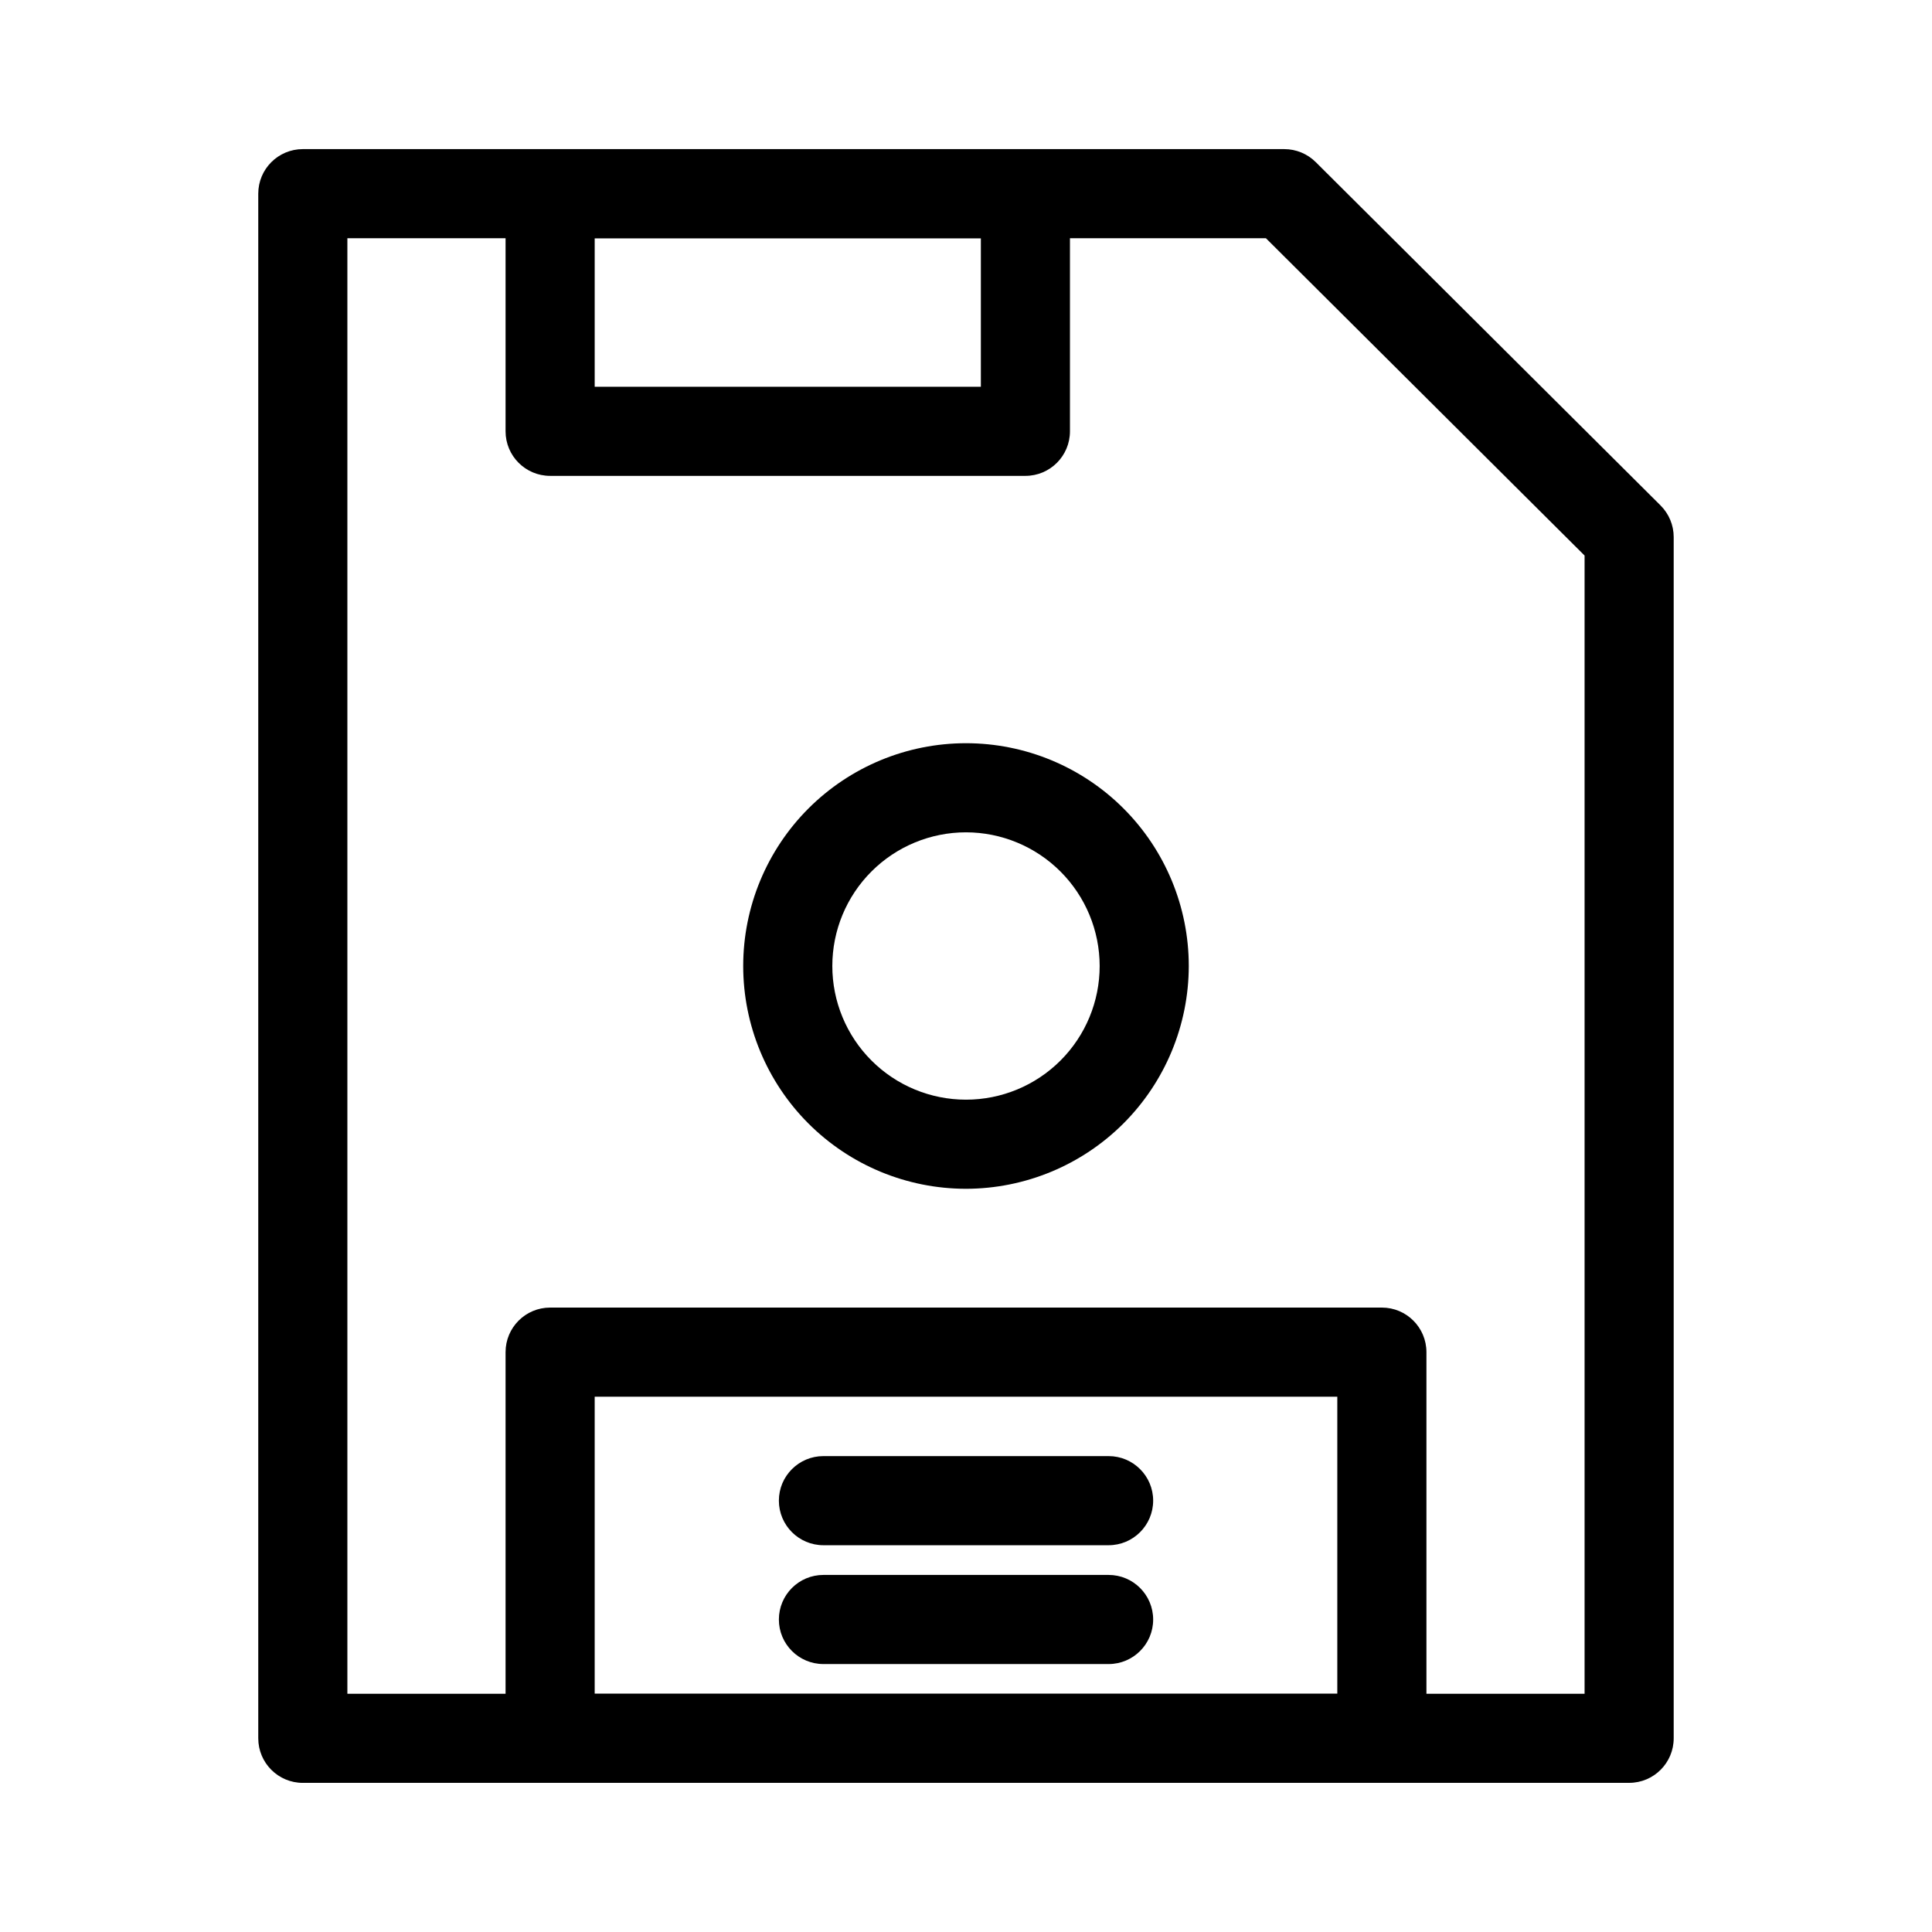
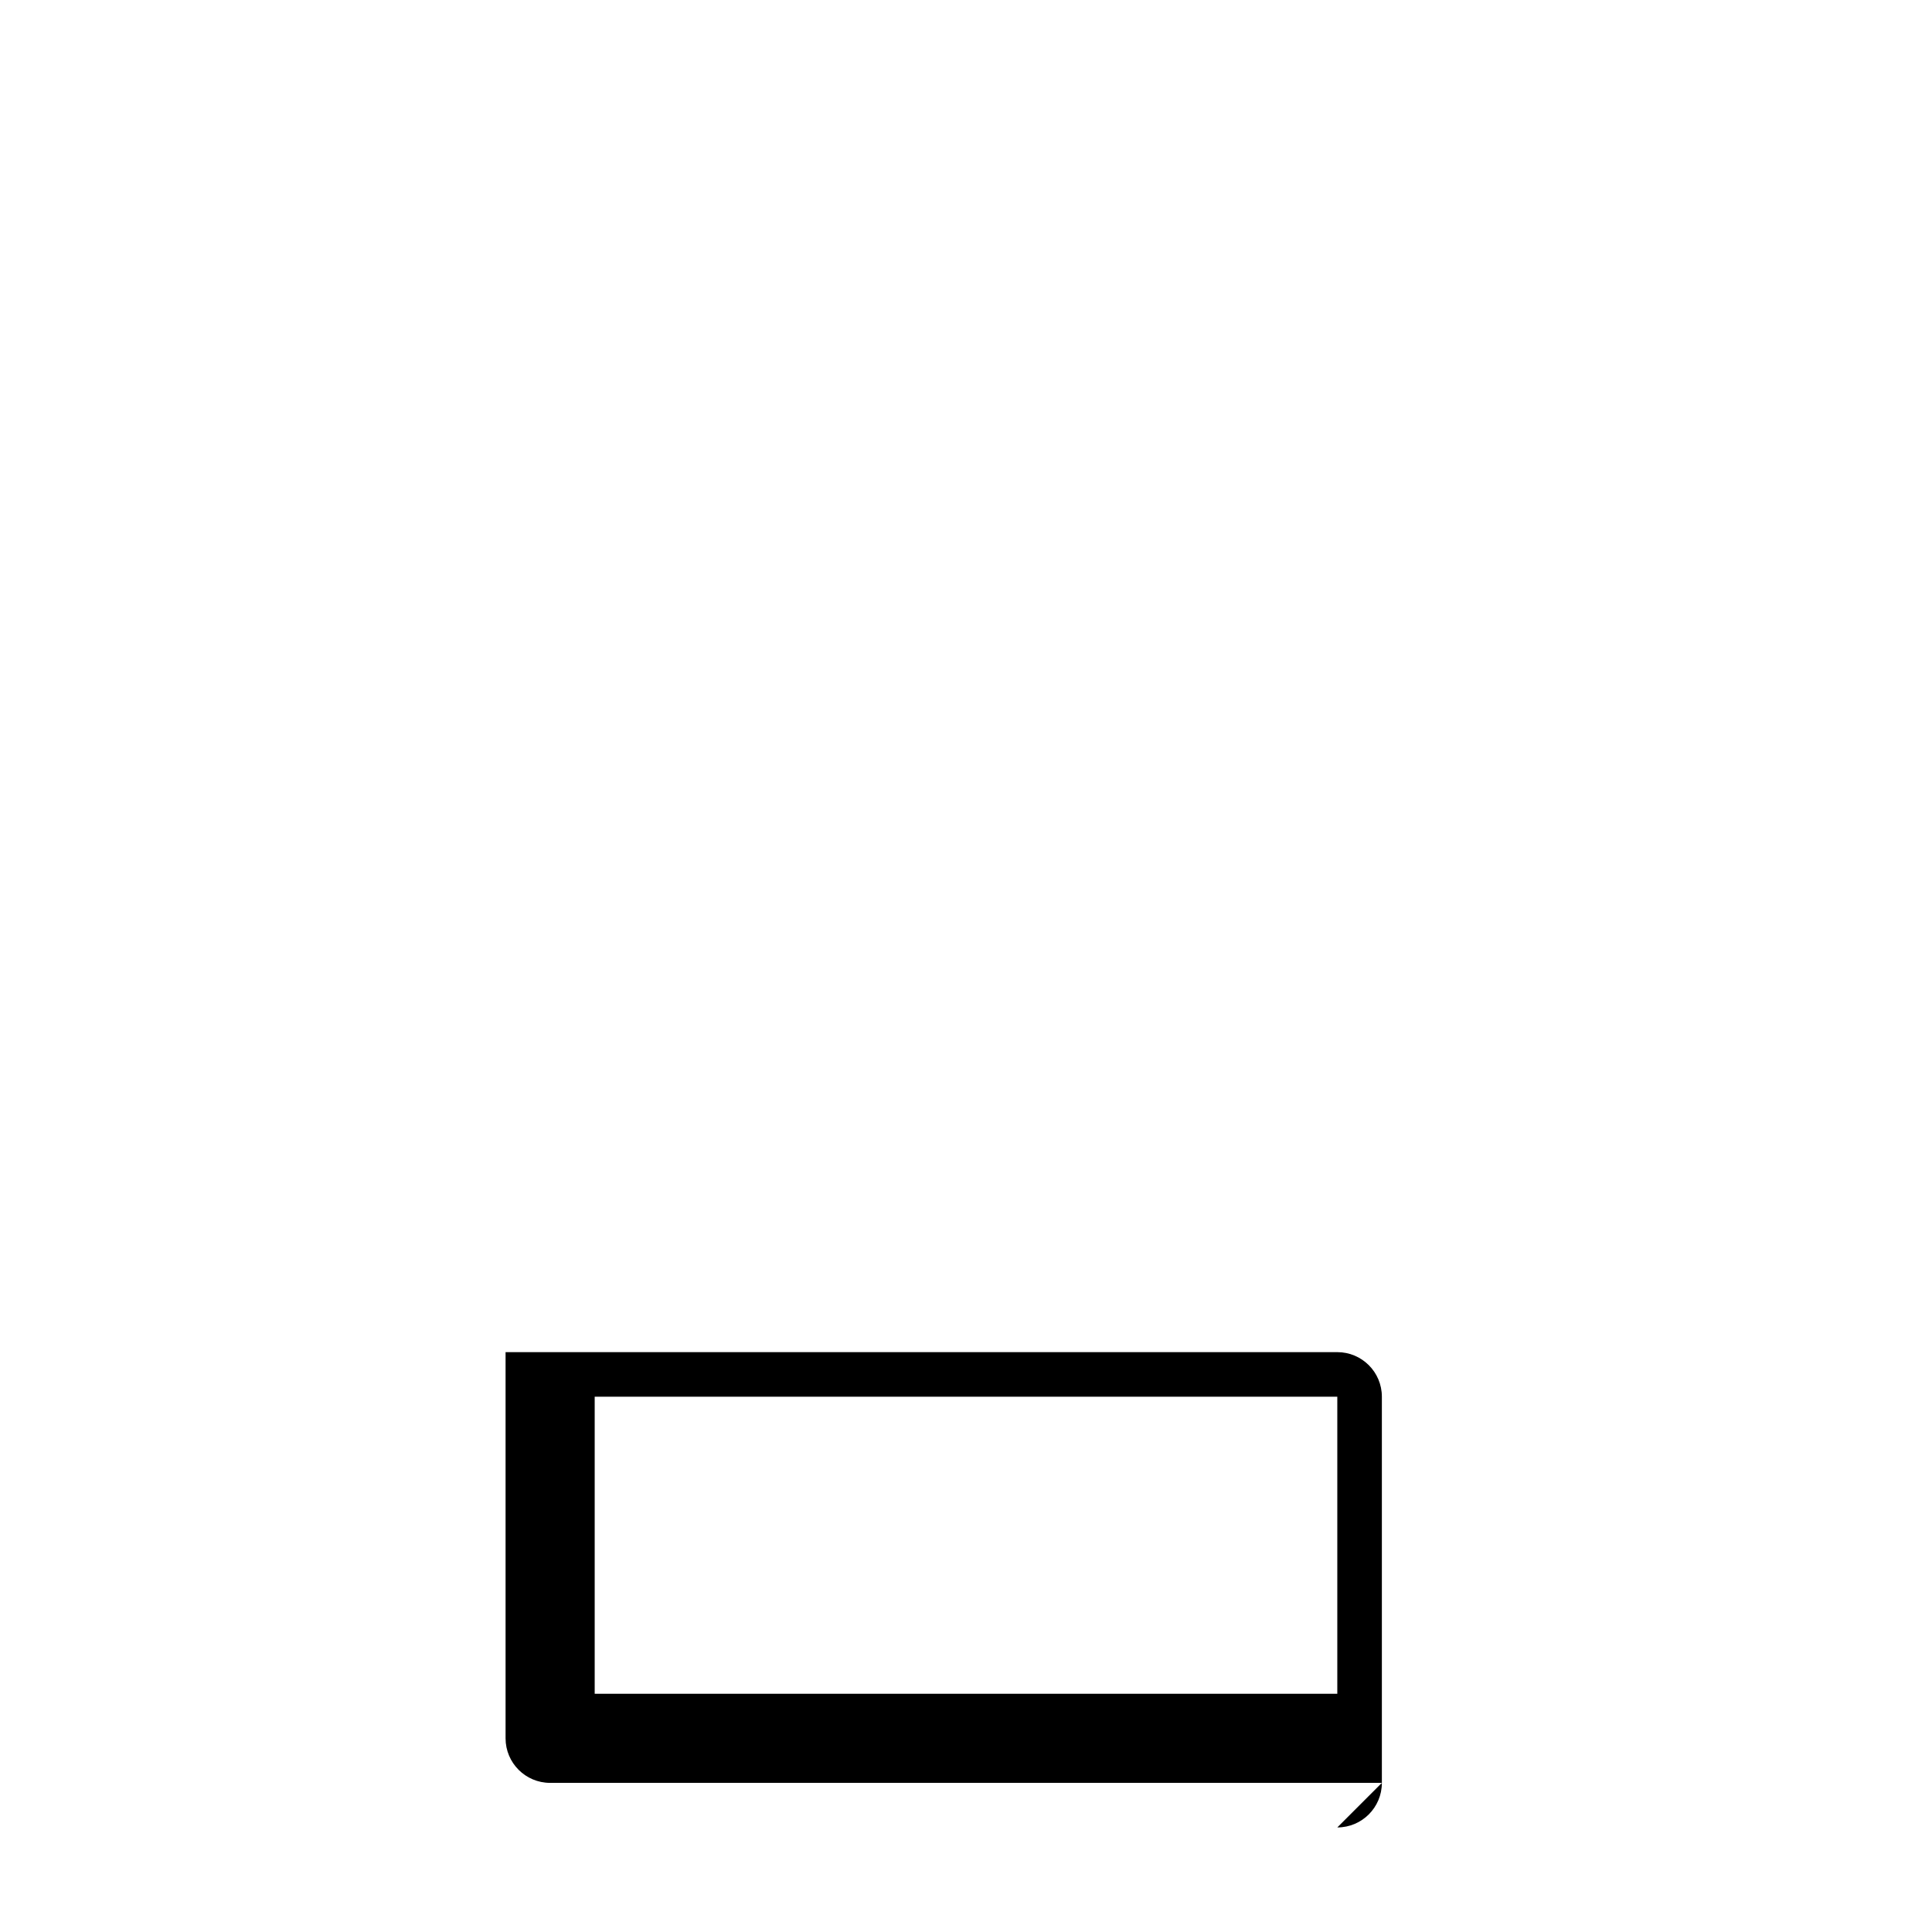
<svg xmlns="http://www.w3.org/2000/svg" fill="#000000" width="800px" height="800px" version="1.1" viewBox="144 144 512 512">
  <g>
-     <path d="m415.74 270.11h-125.95c-6.519 0-11.809-5.285-11.809-11.809v-62.977c0-6.519 5.289-11.805 11.809-11.805h125.95c6.523 0 11.809 5.285 11.809 11.805v62.977c0 6.523-5.285 11.809-11.809 11.809zm-114.14-23.617h102.34v-39.359h-102.34z" />
-     <path d="m400 459.04c-15.66 0-30.676-6.219-41.75-17.293-11.07-11.07-17.293-26.09-17.293-41.746 0-15.66 6.223-30.676 17.293-41.75 11.074-11.07 26.09-17.293 41.75-17.293 15.656 0 30.676 6.223 41.746 17.293 11.074 11.074 17.293 26.09 17.293 41.75-0.02 15.652-6.246 30.656-17.312 41.727-11.07 11.066-26.074 17.293-41.727 17.312zm0-94.465c-9.398 0-18.406 3.731-25.051 10.375s-10.375 15.652-10.375 25.051c0 9.395 3.731 18.402 10.375 25.047s15.652 10.375 25.051 10.375c9.395 0 18.402-3.731 25.047-10.375s10.375-15.652 10.375-25.047c-0.008-9.395-3.746-18.398-10.387-25.039-6.641-6.641-15.645-10.375-25.035-10.387z" />
-     <path d="m575.74 616.48h-351.49c-6.519 0-11.809-5.289-11.809-11.809v-409.35c0-6.519 5.289-11.805 11.809-11.805h260.1c3.121 0 6.117 1.238 8.332 3.441l91.391 91v0.004c2.223 2.215 3.473 5.223 3.473 8.363v318.34c0 6.519-5.285 11.809-11.809 11.809zm-339.68-23.617h327.87v-301.64l-84.453-84.094h-243.42z" />
-     <path d="m510.21 616.48h-220.42c-6.519 0-11.809-5.289-11.809-11.809v-102.34c0-6.523 5.289-11.809 11.809-11.809h220.42c6.519 0 11.809 5.285 11.809 11.809v102.34c0 6.519-5.289 11.809-11.809 11.809zm-208.61-23.617h196.8v-78.719h-196.8z" />
-     <path d="m437.79 553.5h-75.574c-6.519 0-11.805-5.289-11.805-11.809 0-6.523 5.285-11.809 11.805-11.809h75.574c6.519 0 11.809 5.285 11.809 11.809 0 6.519-5.289 11.809-11.809 11.809z" />
-     <path d="m437.79 584.99h-75.574c-6.519 0-11.805-5.289-11.805-11.809 0-6.523 5.285-11.809 11.805-11.809h75.574c6.519 0 11.809 5.285 11.809 11.809 0 6.519-5.289 11.809-11.809 11.809z" />
+     <path d="m510.21 616.48h-220.42c-6.519 0-11.809-5.289-11.809-11.809v-102.34h220.42c6.519 0 11.809 5.285 11.809 11.809v102.34c0 6.519-5.289 11.809-11.809 11.809zm-208.61-23.617h196.8v-78.719h-196.8z" />
  </g>
</svg>